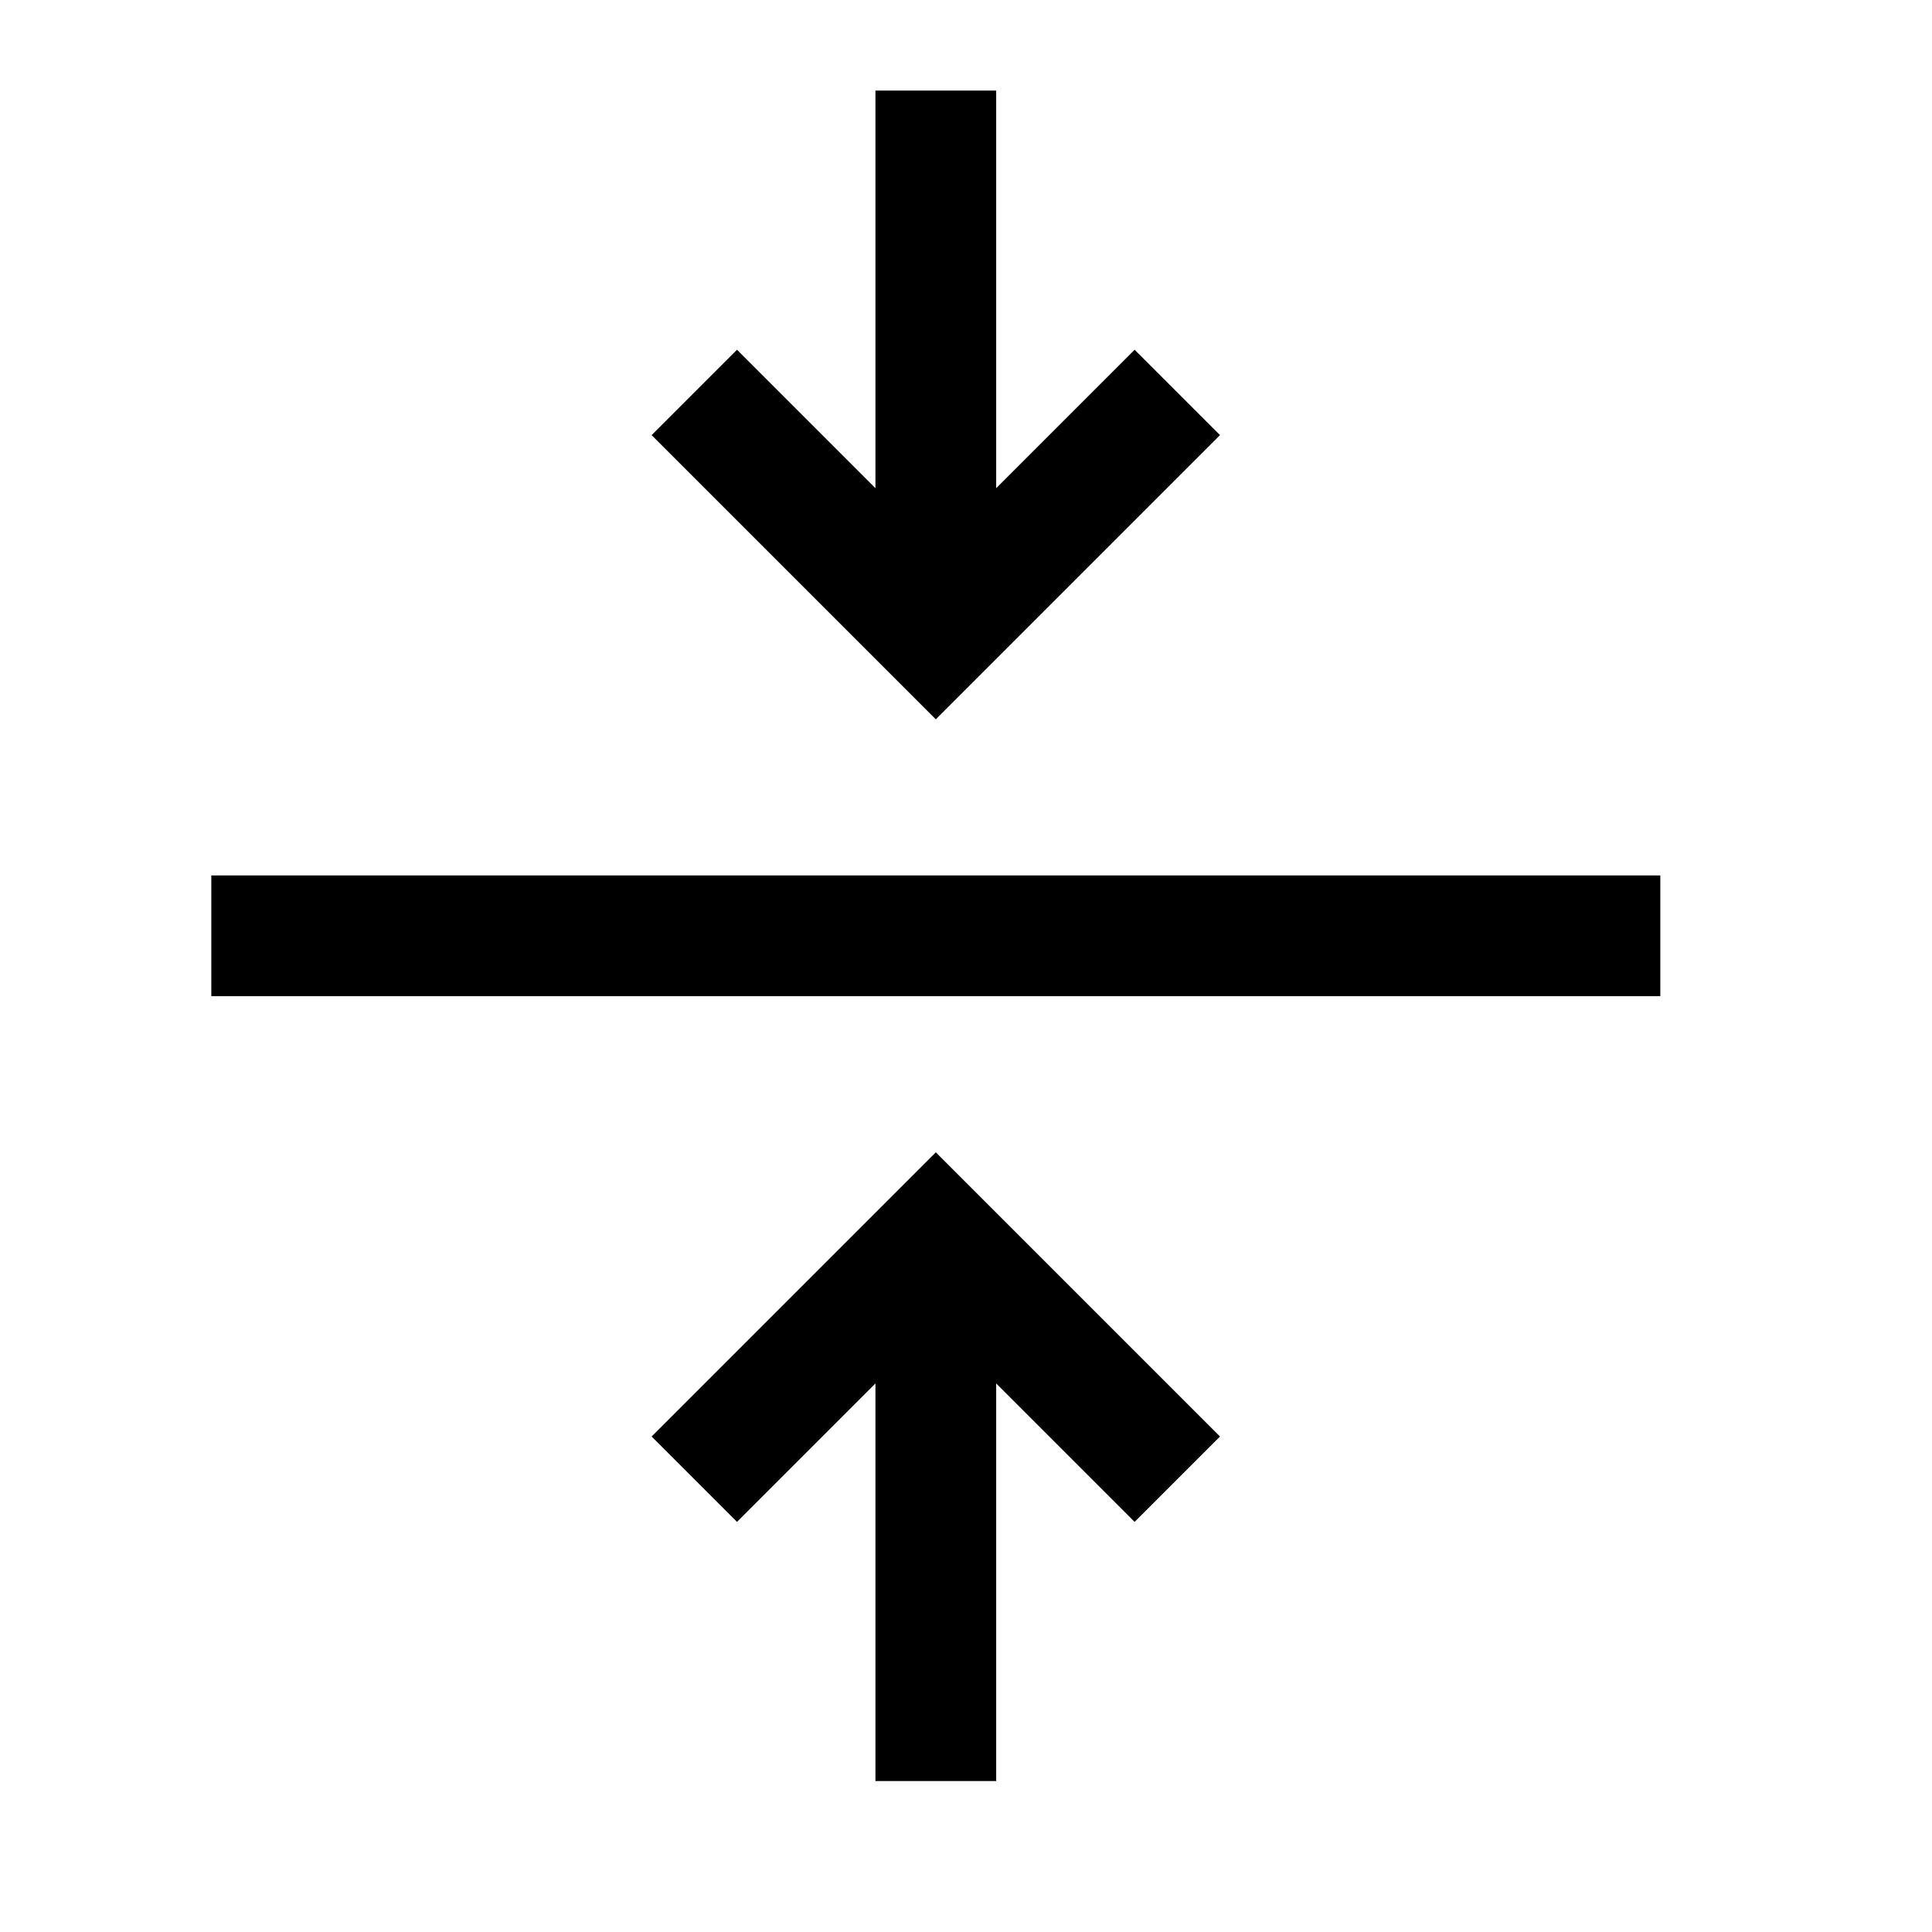
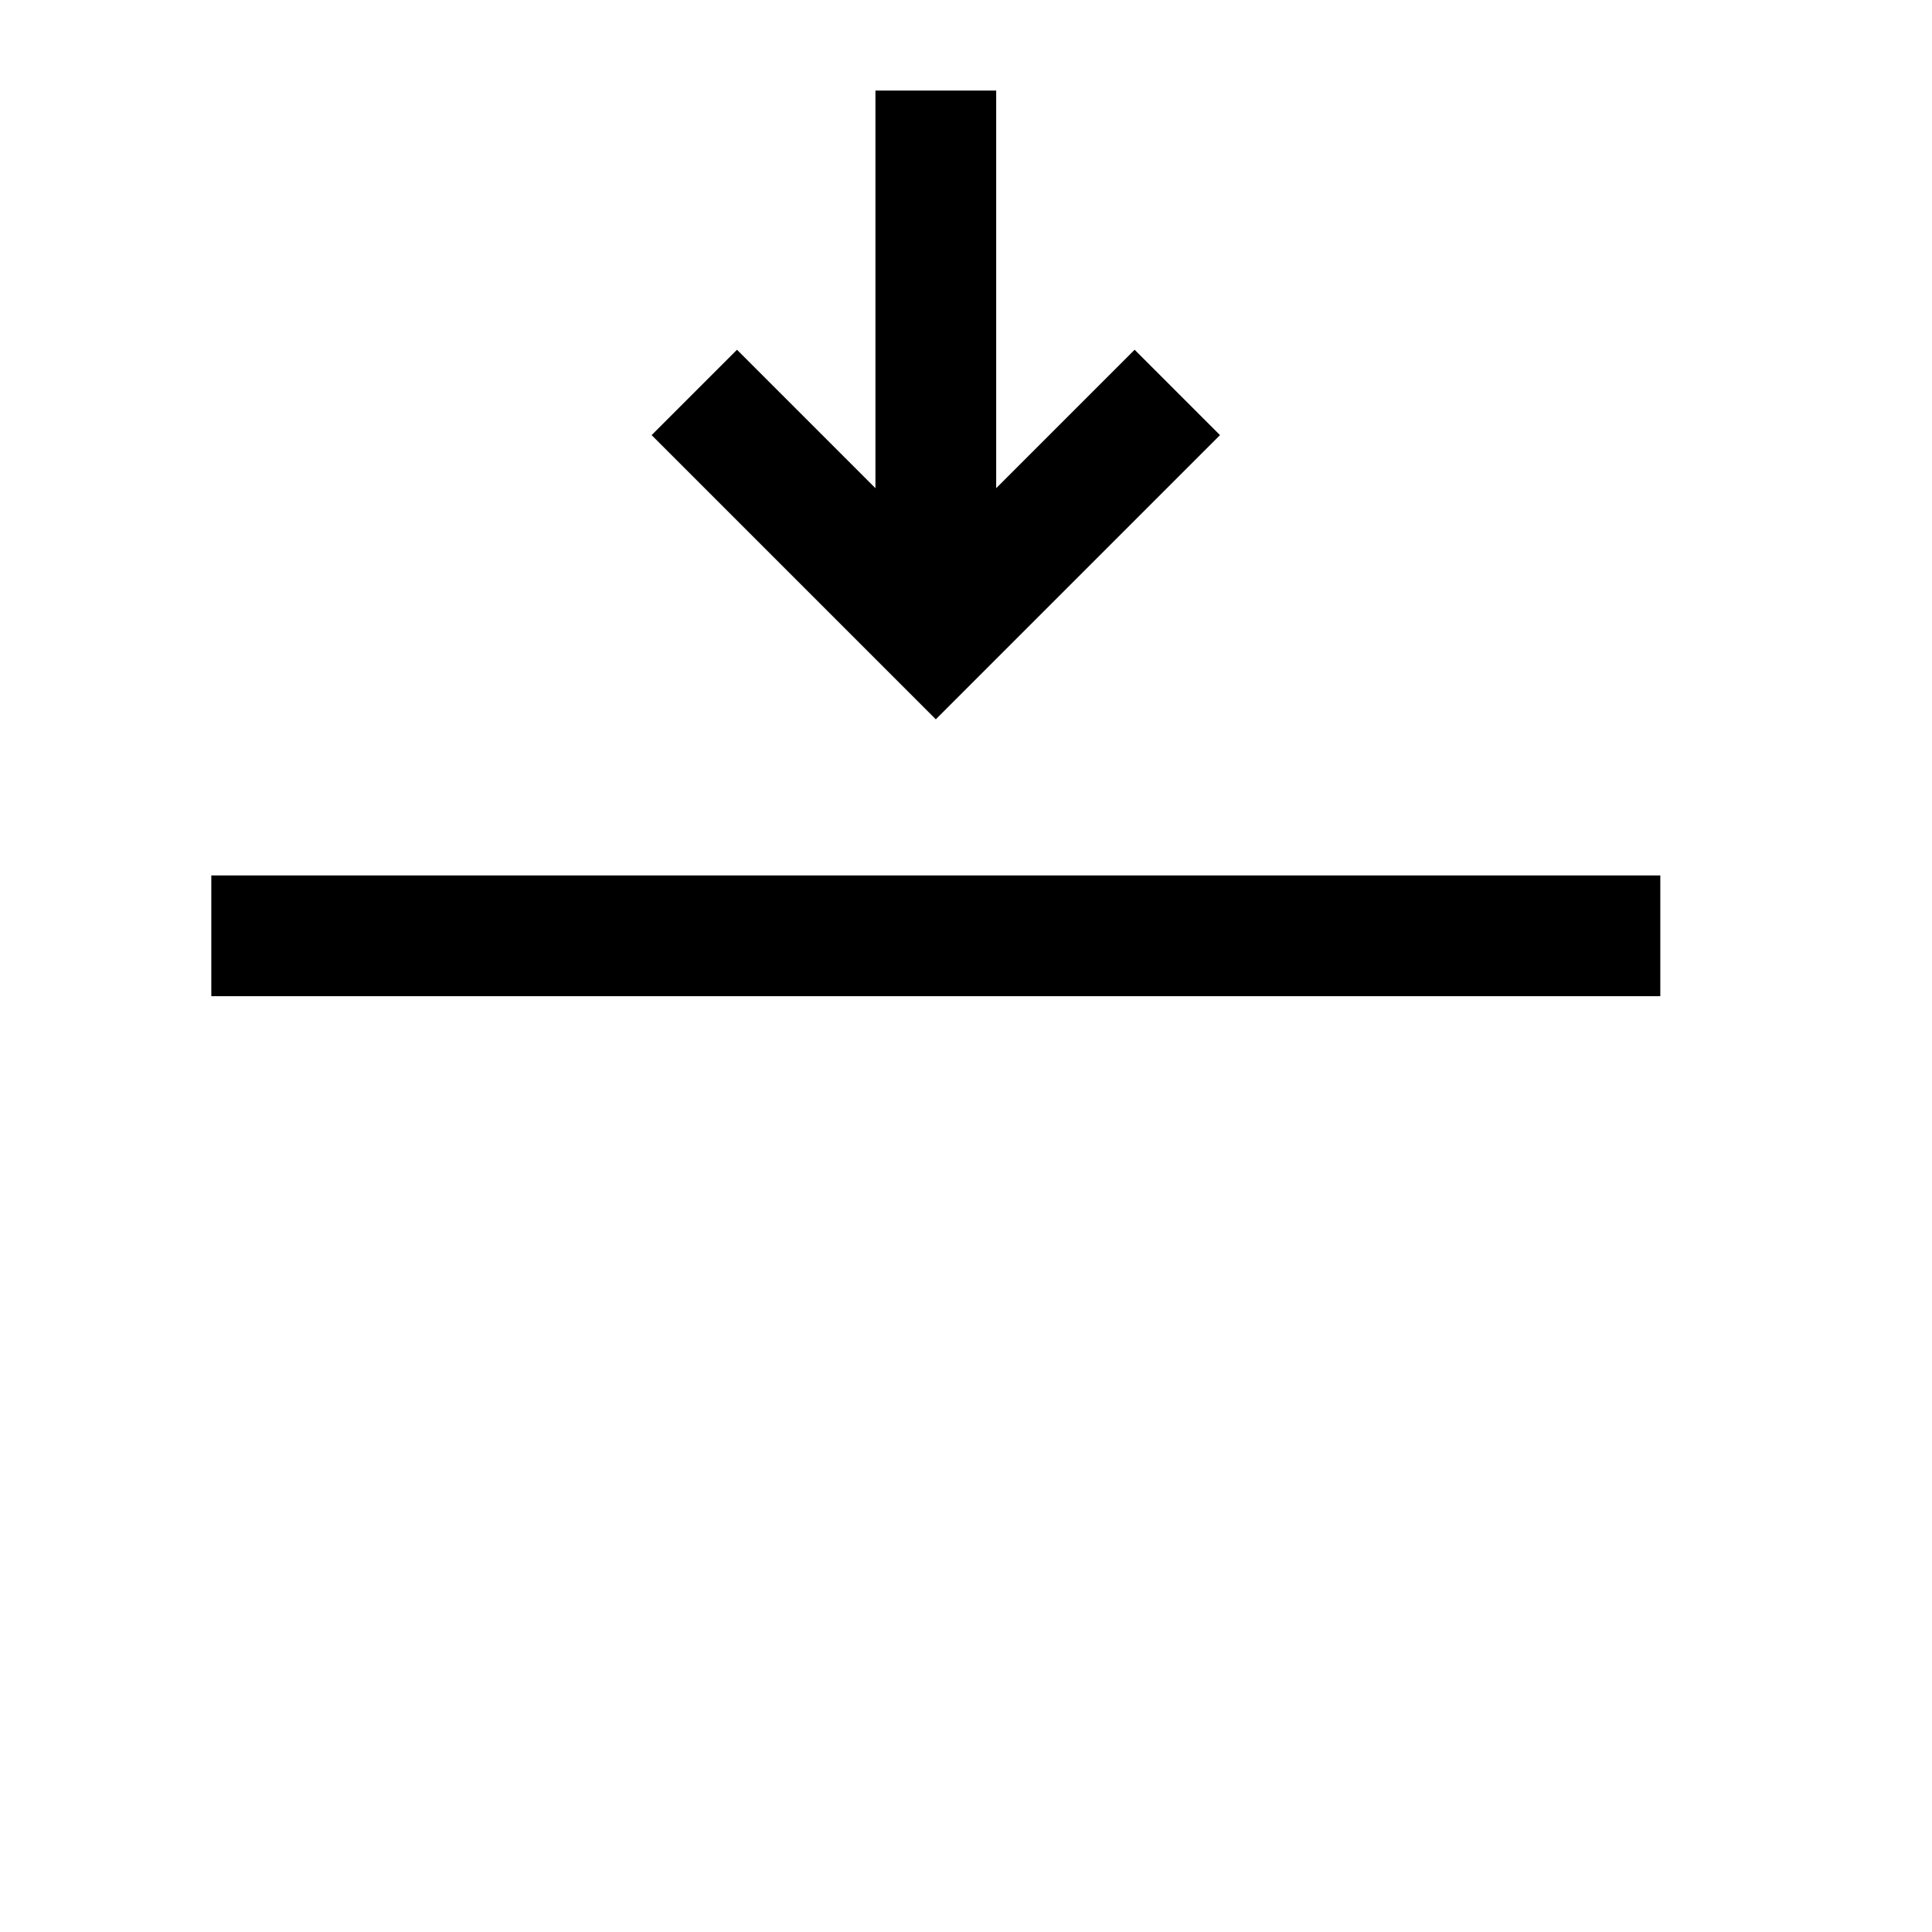
<svg xmlns="http://www.w3.org/2000/svg" version="1.1" viewBox="0 0 16 16">
  <path d="m9.75 3.25-2 2-2-2m2 2v-4.5" fill="none" stroke="currentColor" />
  <path d="m1.75 7.75h12" fill="none" stroke="currentColor" />
-   <path d="m9.75 12.25-2-2-2 2m2-2v4.5" fill="none" stroke="currentColor" />
</svg>